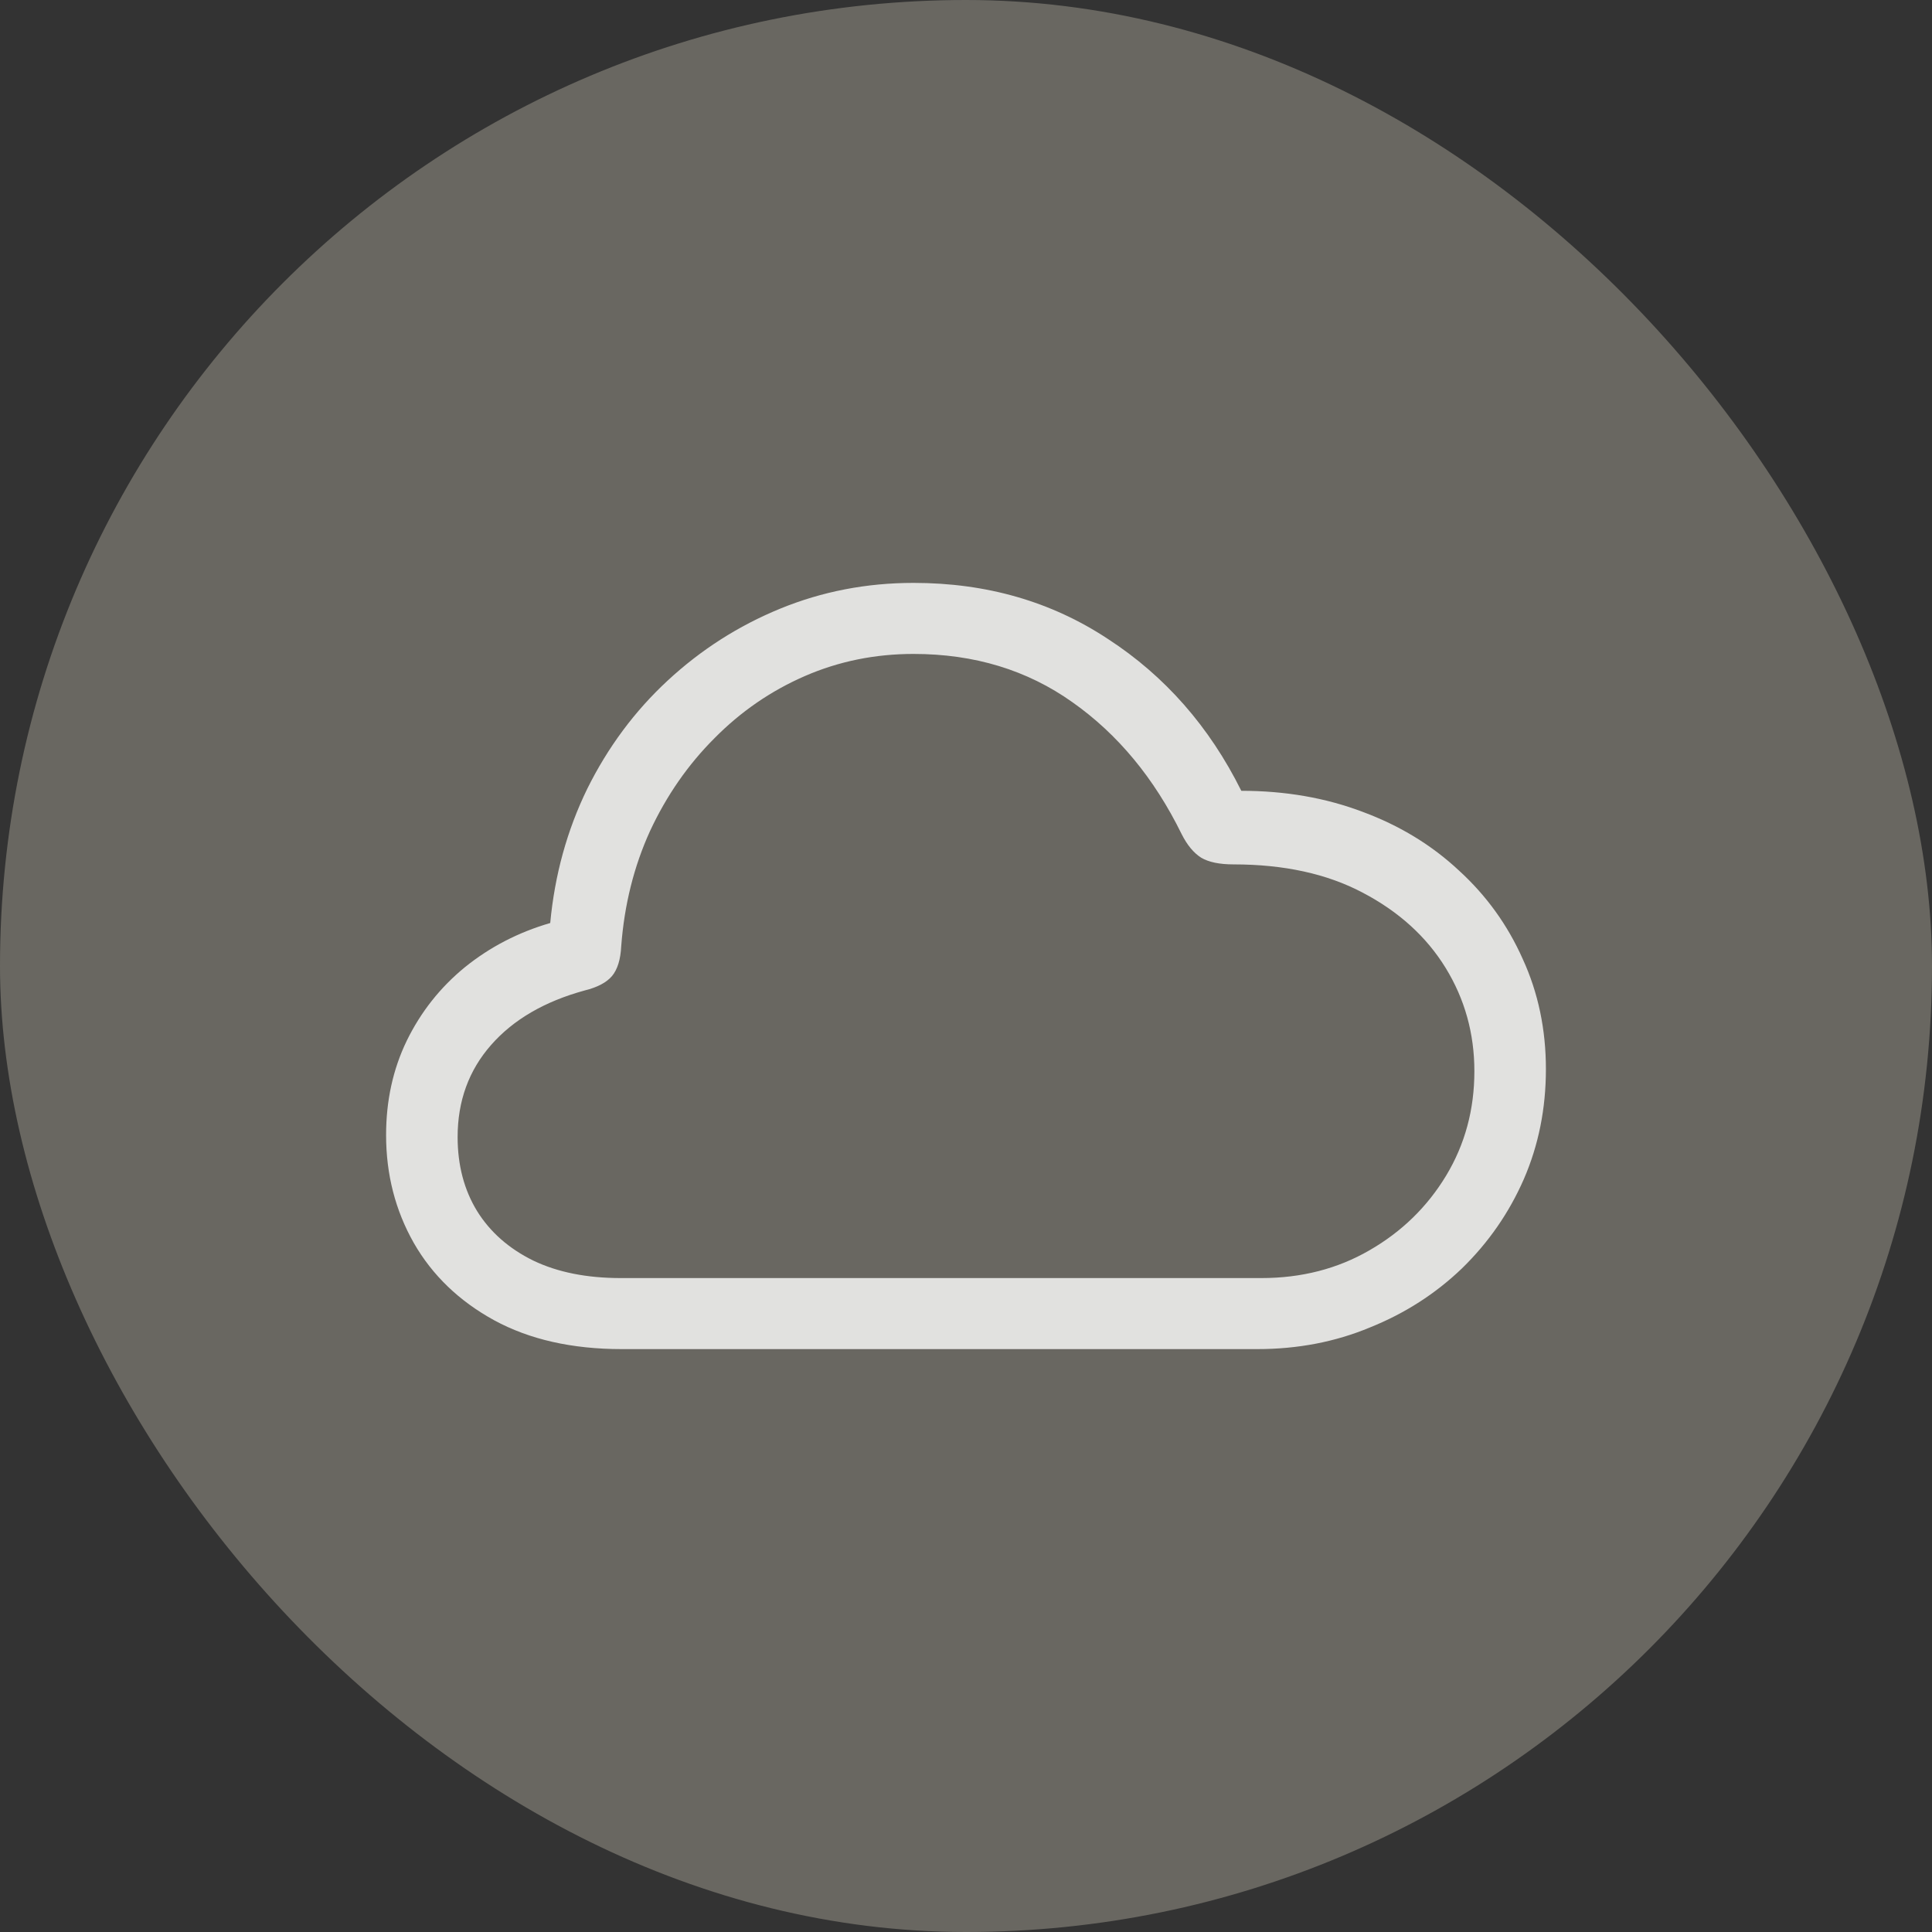
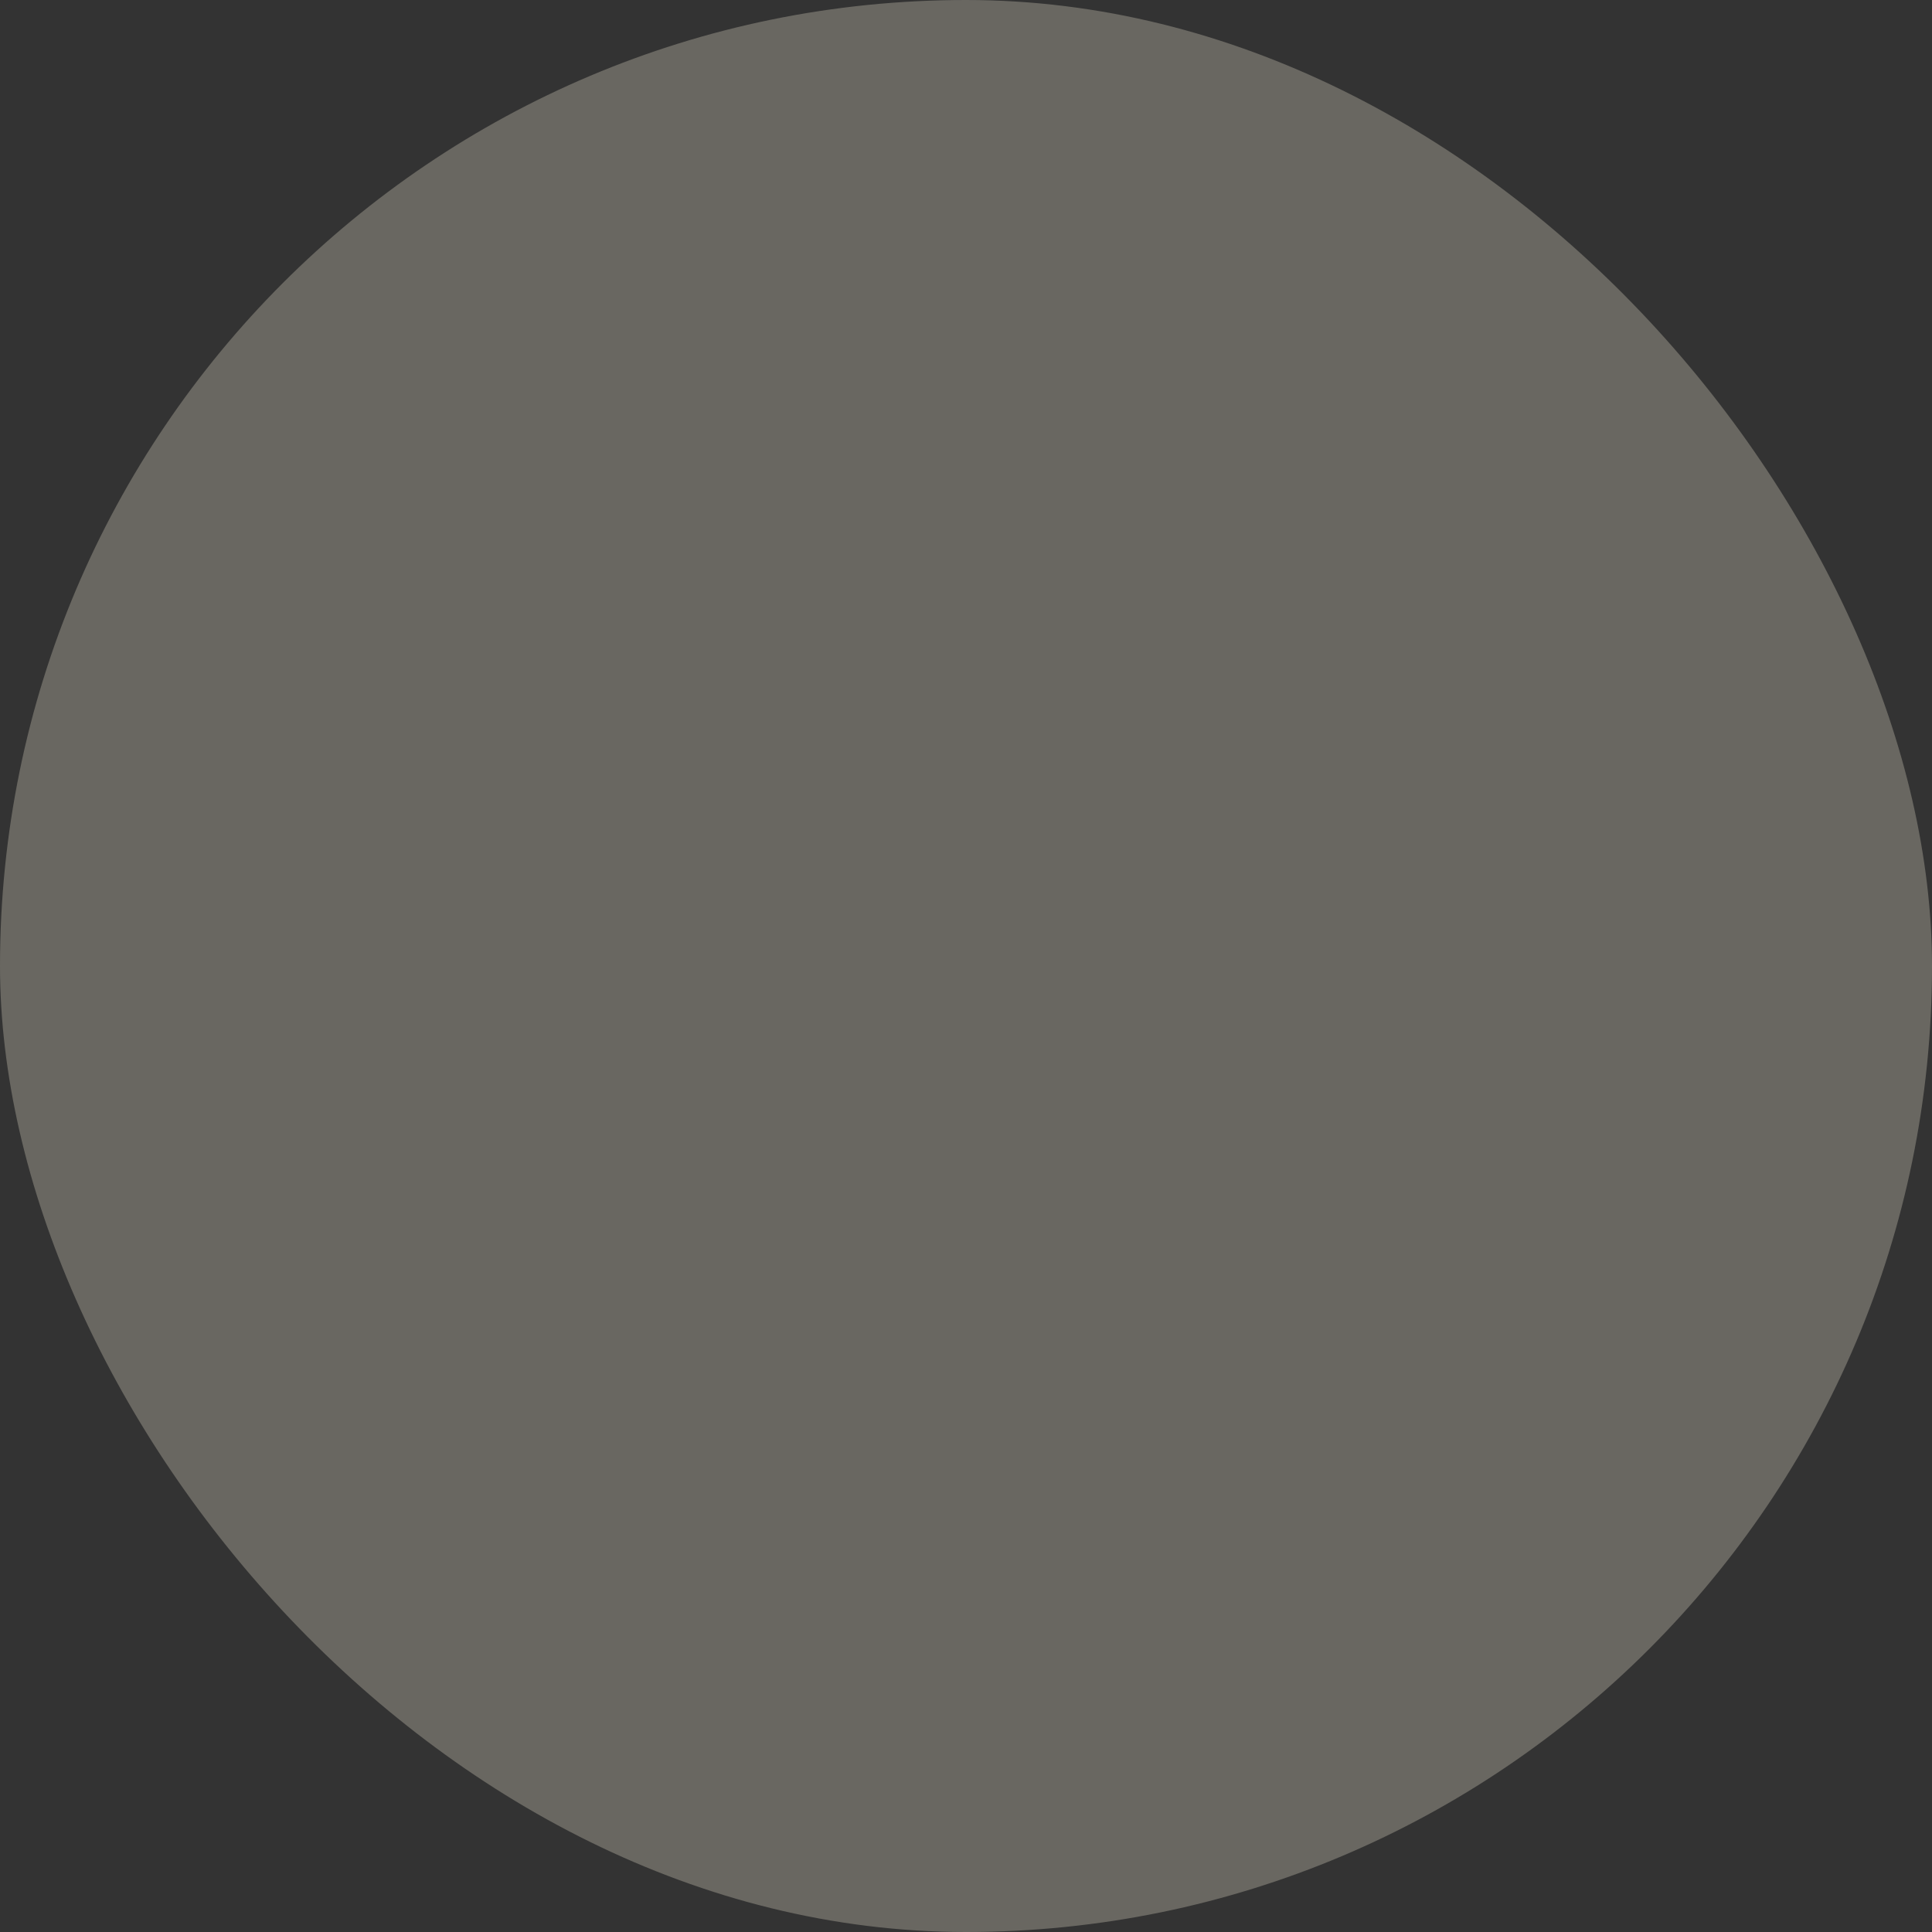
<svg xmlns="http://www.w3.org/2000/svg" width="44" height="44" viewBox="0 0 44 44" fill="none">
  <rect x="0" y="0" width="44" height="44" fill="#333333" stroke="none" />
  <rect width="44" height="44" rx="22" fill="#696761" />
-   <path d="M14.16 30.725C13.027 30.725 12.059 30.506 11.254 30.068C10.457 29.631 9.848 29.045 9.426 28.311C9.004 27.568 8.793 26.748 8.793 25.85C8.793 25.068 8.949 24.354 9.262 23.705C9.582 23.049 10.023 22.49 10.586 22.029C11.156 21.568 11.805 21.232 12.531 21.021C12.633 19.928 12.914 18.908 13.375 17.963C13.844 17.018 14.453 16.197 15.203 15.502C15.961 14.799 16.816 14.252 17.77 13.861C18.723 13.471 19.734 13.275 20.805 13.275C22.469 13.275 23.945 13.701 25.234 14.553C26.531 15.396 27.543 16.549 28.27 18.01C29.27 18.01 30.191 18.17 31.035 18.49C31.879 18.803 32.609 19.248 33.227 19.826C33.852 20.396 34.336 21.068 34.68 21.842C35.031 22.607 35.207 23.443 35.207 24.35C35.207 25.248 35.039 26.084 34.703 26.857C34.367 27.623 33.898 28.299 33.297 28.885C32.695 29.463 31.996 29.912 31.199 30.232C30.41 30.561 29.555 30.725 28.633 30.725H14.16ZM14.137 29.107H28.727C29.641 29.107 30.461 28.896 31.188 28.475C31.922 28.053 32.504 27.486 32.934 26.775C33.363 26.064 33.578 25.271 33.578 24.396C33.578 23.537 33.359 22.752 32.922 22.041C32.484 21.33 31.855 20.76 31.035 20.33C30.223 19.9 29.242 19.686 28.094 19.686C27.773 19.686 27.527 19.635 27.355 19.533C27.184 19.424 27.035 19.244 26.91 18.994C26.285 17.721 25.457 16.721 24.426 15.994C23.395 15.26 22.188 14.893 20.805 14.893C19.93 14.893 19.105 15.06 18.332 15.396C17.559 15.732 16.871 16.205 16.27 16.814C15.668 17.416 15.18 18.119 14.805 18.924C14.438 19.729 14.219 20.604 14.148 21.549C14.133 21.854 14.062 22.08 13.938 22.229C13.812 22.377 13.605 22.486 13.316 22.557C12.402 22.807 11.691 23.221 11.184 23.799C10.676 24.377 10.422 25.076 10.422 25.896C10.422 26.537 10.57 27.1 10.867 27.584C11.164 28.061 11.59 28.436 12.145 28.709C12.699 28.975 13.363 29.107 14.137 29.107Z" fill="white" fill-opacity="0.8" />
</svg>